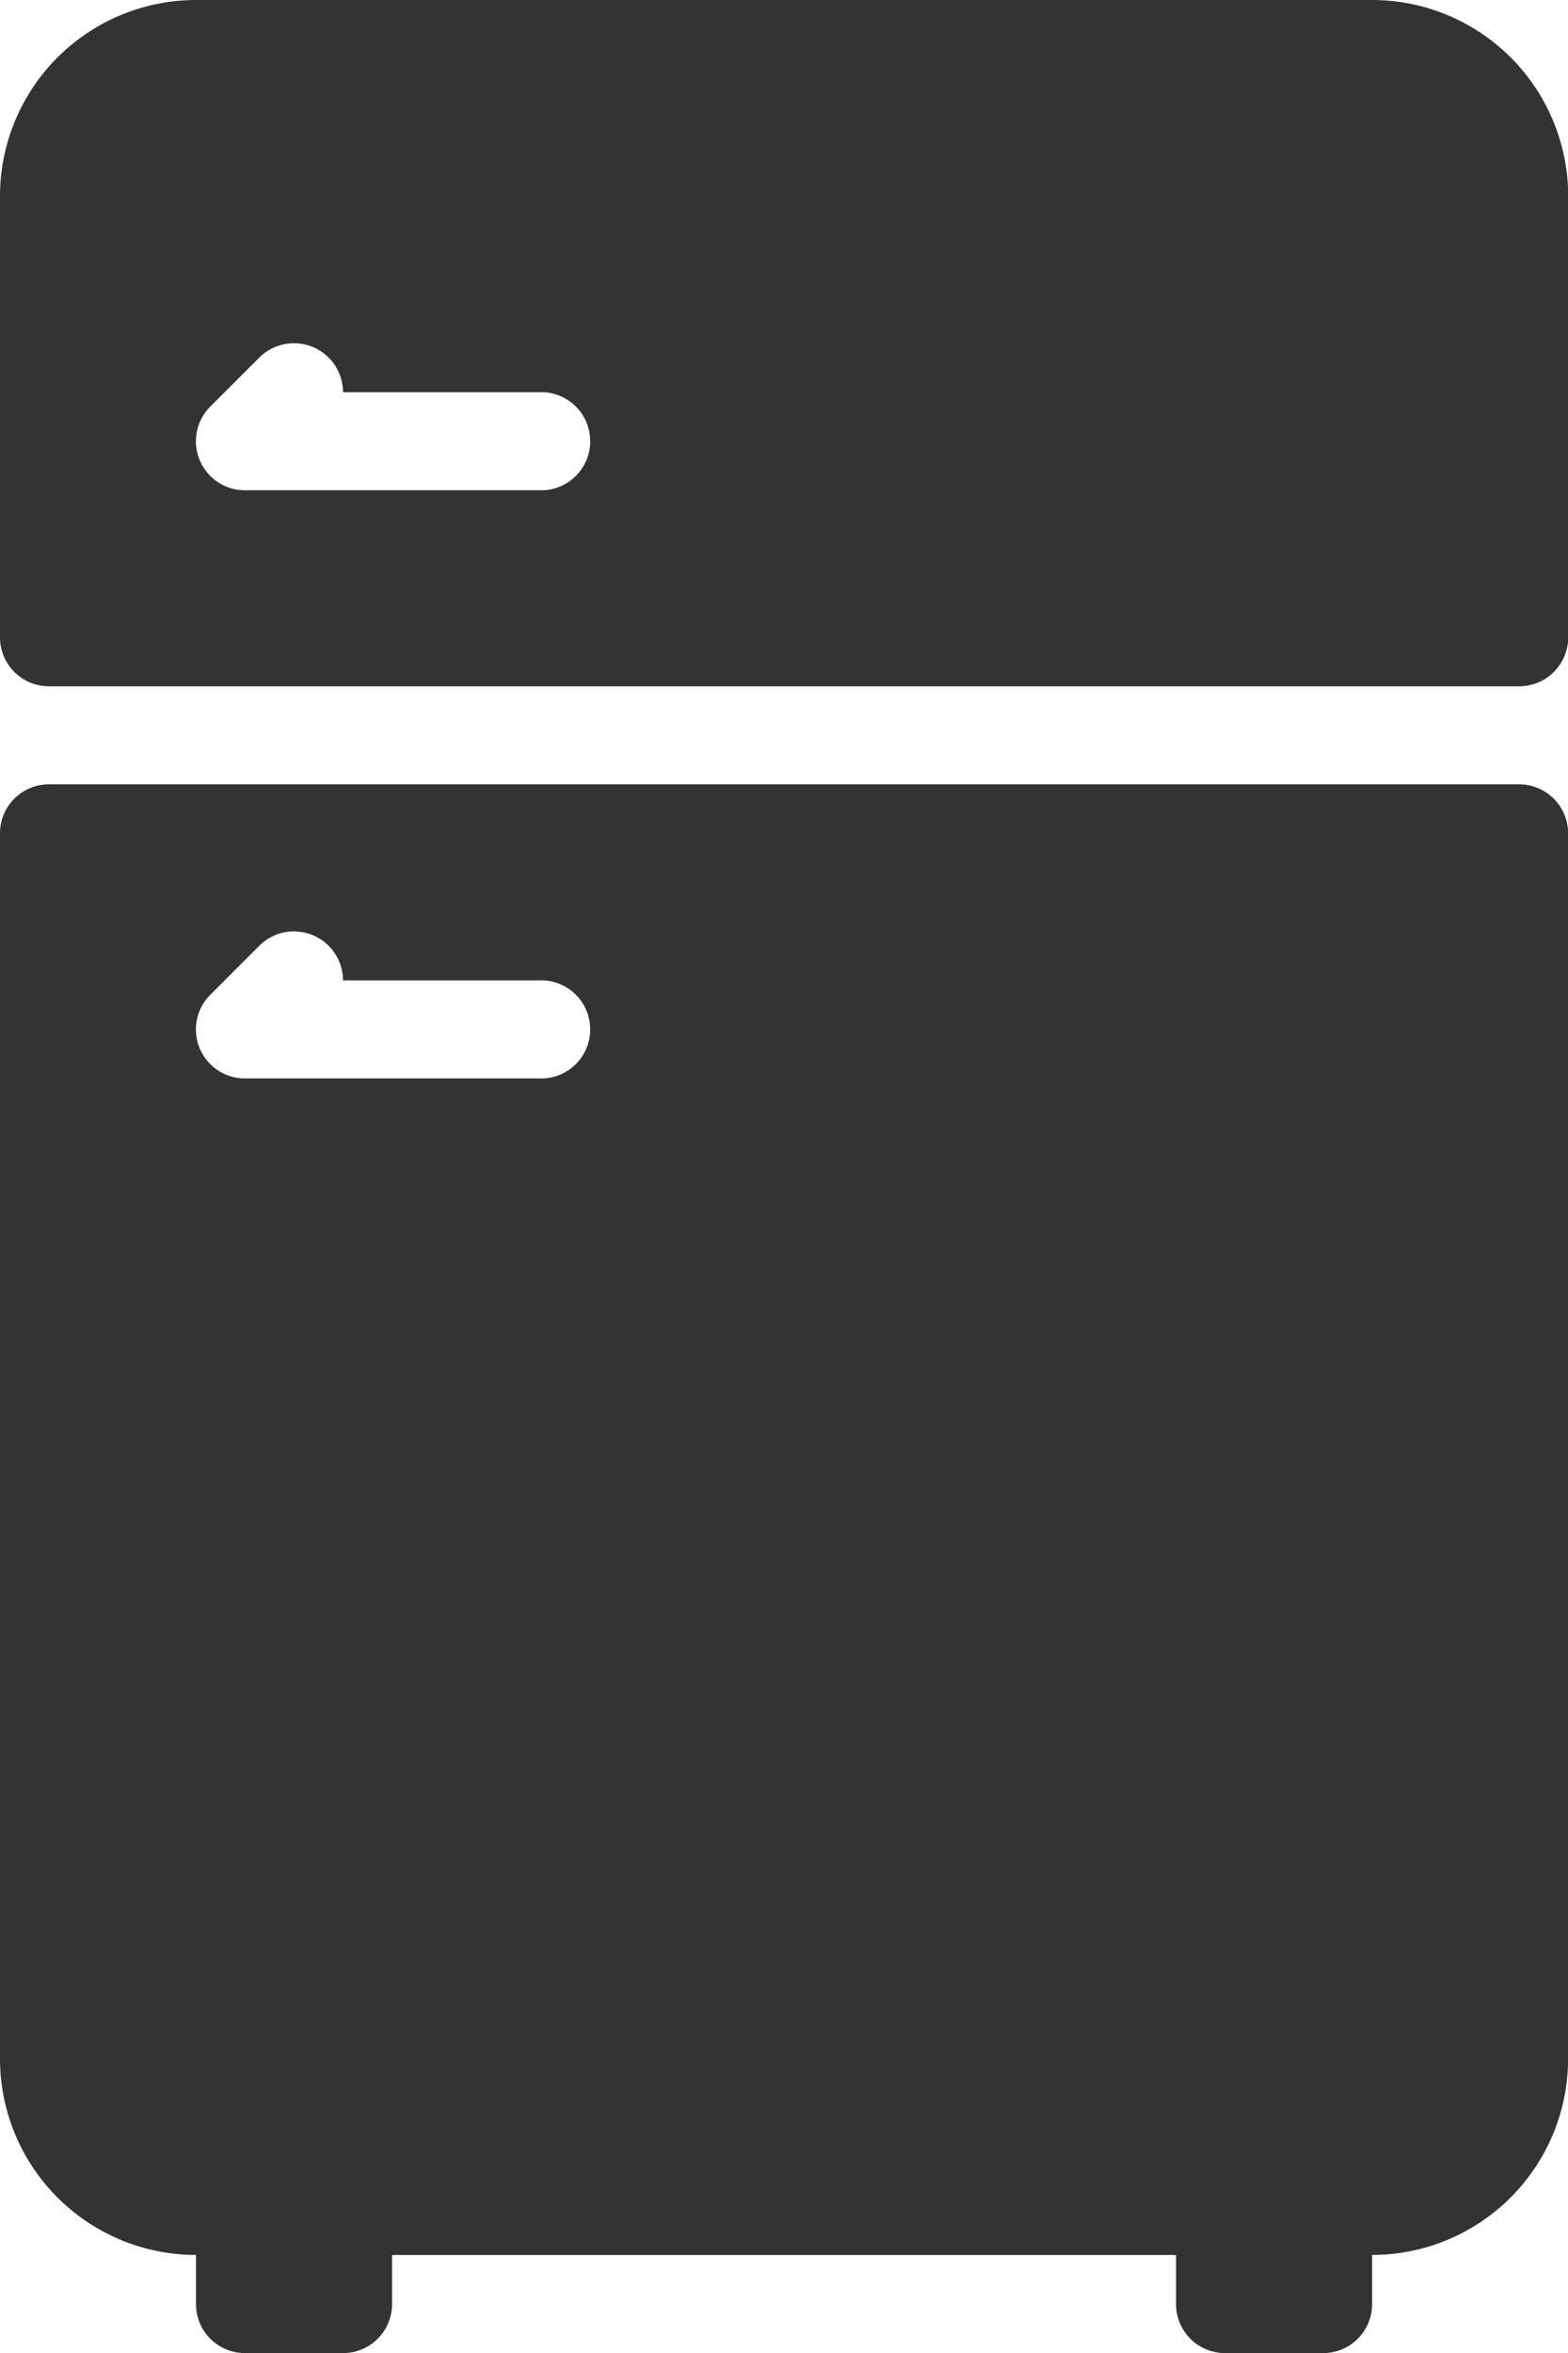
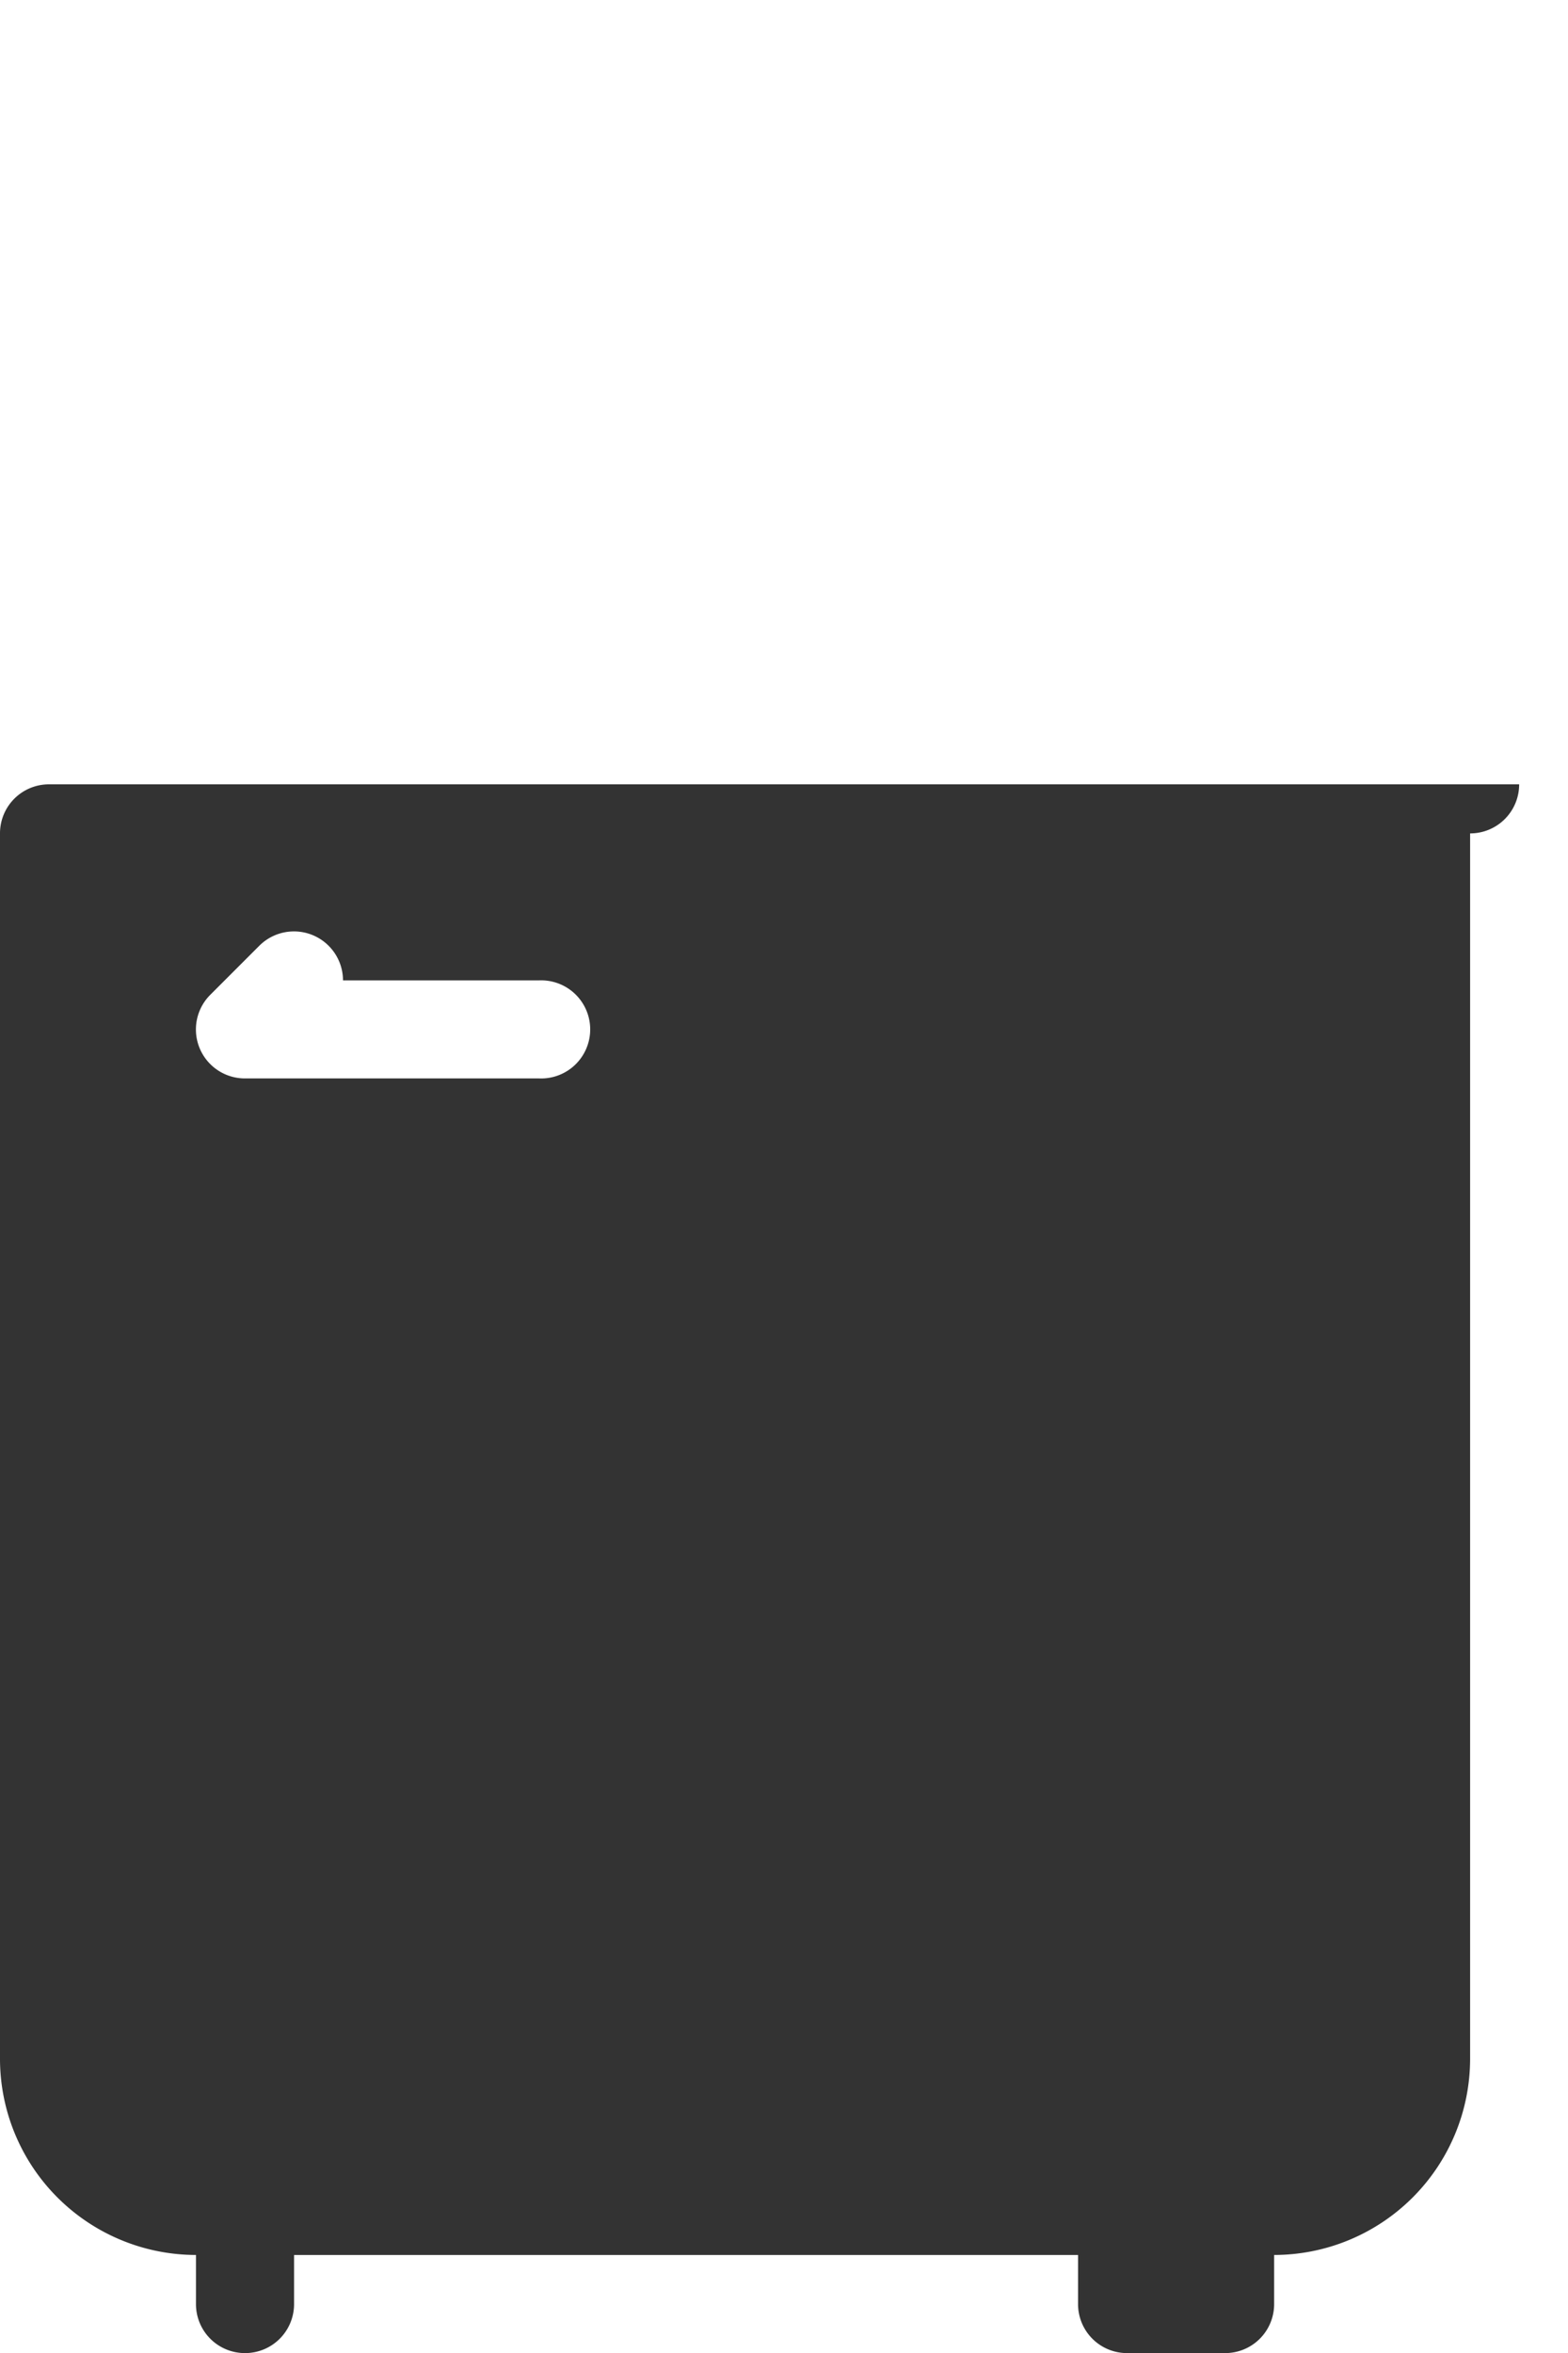
<svg xmlns="http://www.w3.org/2000/svg" width="16.274" height="24.411" viewBox="0 0 16.274 24.411">
  <g transform="translate(-85.333)">
    <g transform="translate(85.333)">
-       <path d="M99.573,0H87.367a2.036,2.036,0,0,0-2.034,2.034V6.611a.508.508,0,0,0,.509.509H101.1a.508.508,0,0,0,.509-.509V2.034A2.036,2.036,0,0,0,99.573,0ZM90.927,5.086H87.876a.508.508,0,0,1-.36-.868l.509-.509a.509.509,0,0,1,.868.36h2.034a.509.509,0,1,1,0,1.017Z" transform="translate(-85.333)" fill="#333" />
-       <path d="M101.1,170.667H85.842a.508.508,0,0,0-.509.509v12.714a2.036,2.036,0,0,0,2.034,2.034v.509a.508.508,0,0,0,.509.509h1.017a.508.508,0,0,0,.509-.509v-.509h8.137v.509a.508.508,0,0,0,.509.509h1.017a.508.508,0,0,0,.509-.509v-.509a2.036,2.036,0,0,0,2.034-2.034V171.176A.508.508,0,0,0,101.1,170.667Zm-10.171,3.051H87.876a.508.508,0,0,1-.36-.868l.509-.509a.509.509,0,0,1,.868.36h2.034a.509.509,0,1,1,0,1.017Z" transform="translate(-85.333 -162.53)" fill="#333" />
+       <path d="M101.1,170.667H85.842a.508.508,0,0,0-.509.509v12.714a2.036,2.036,0,0,0,2.034,2.034v.509a.508.508,0,0,0,.509.509a.508.508,0,0,0,.509-.509v-.509h8.137v.509a.508.508,0,0,0,.509.509h1.017a.508.508,0,0,0,.509-.509v-.509a2.036,2.036,0,0,0,2.034-2.034V171.176A.508.508,0,0,0,101.1,170.667Zm-10.171,3.051H87.876a.508.508,0,0,1-.36-.868l.509-.509a.509.509,0,0,1,.868.36h2.034a.509.509,0,1,1,0,1.017Z" transform="translate(-85.333 -162.53)" fill="#333" />
    </g>
  </g>
</svg>